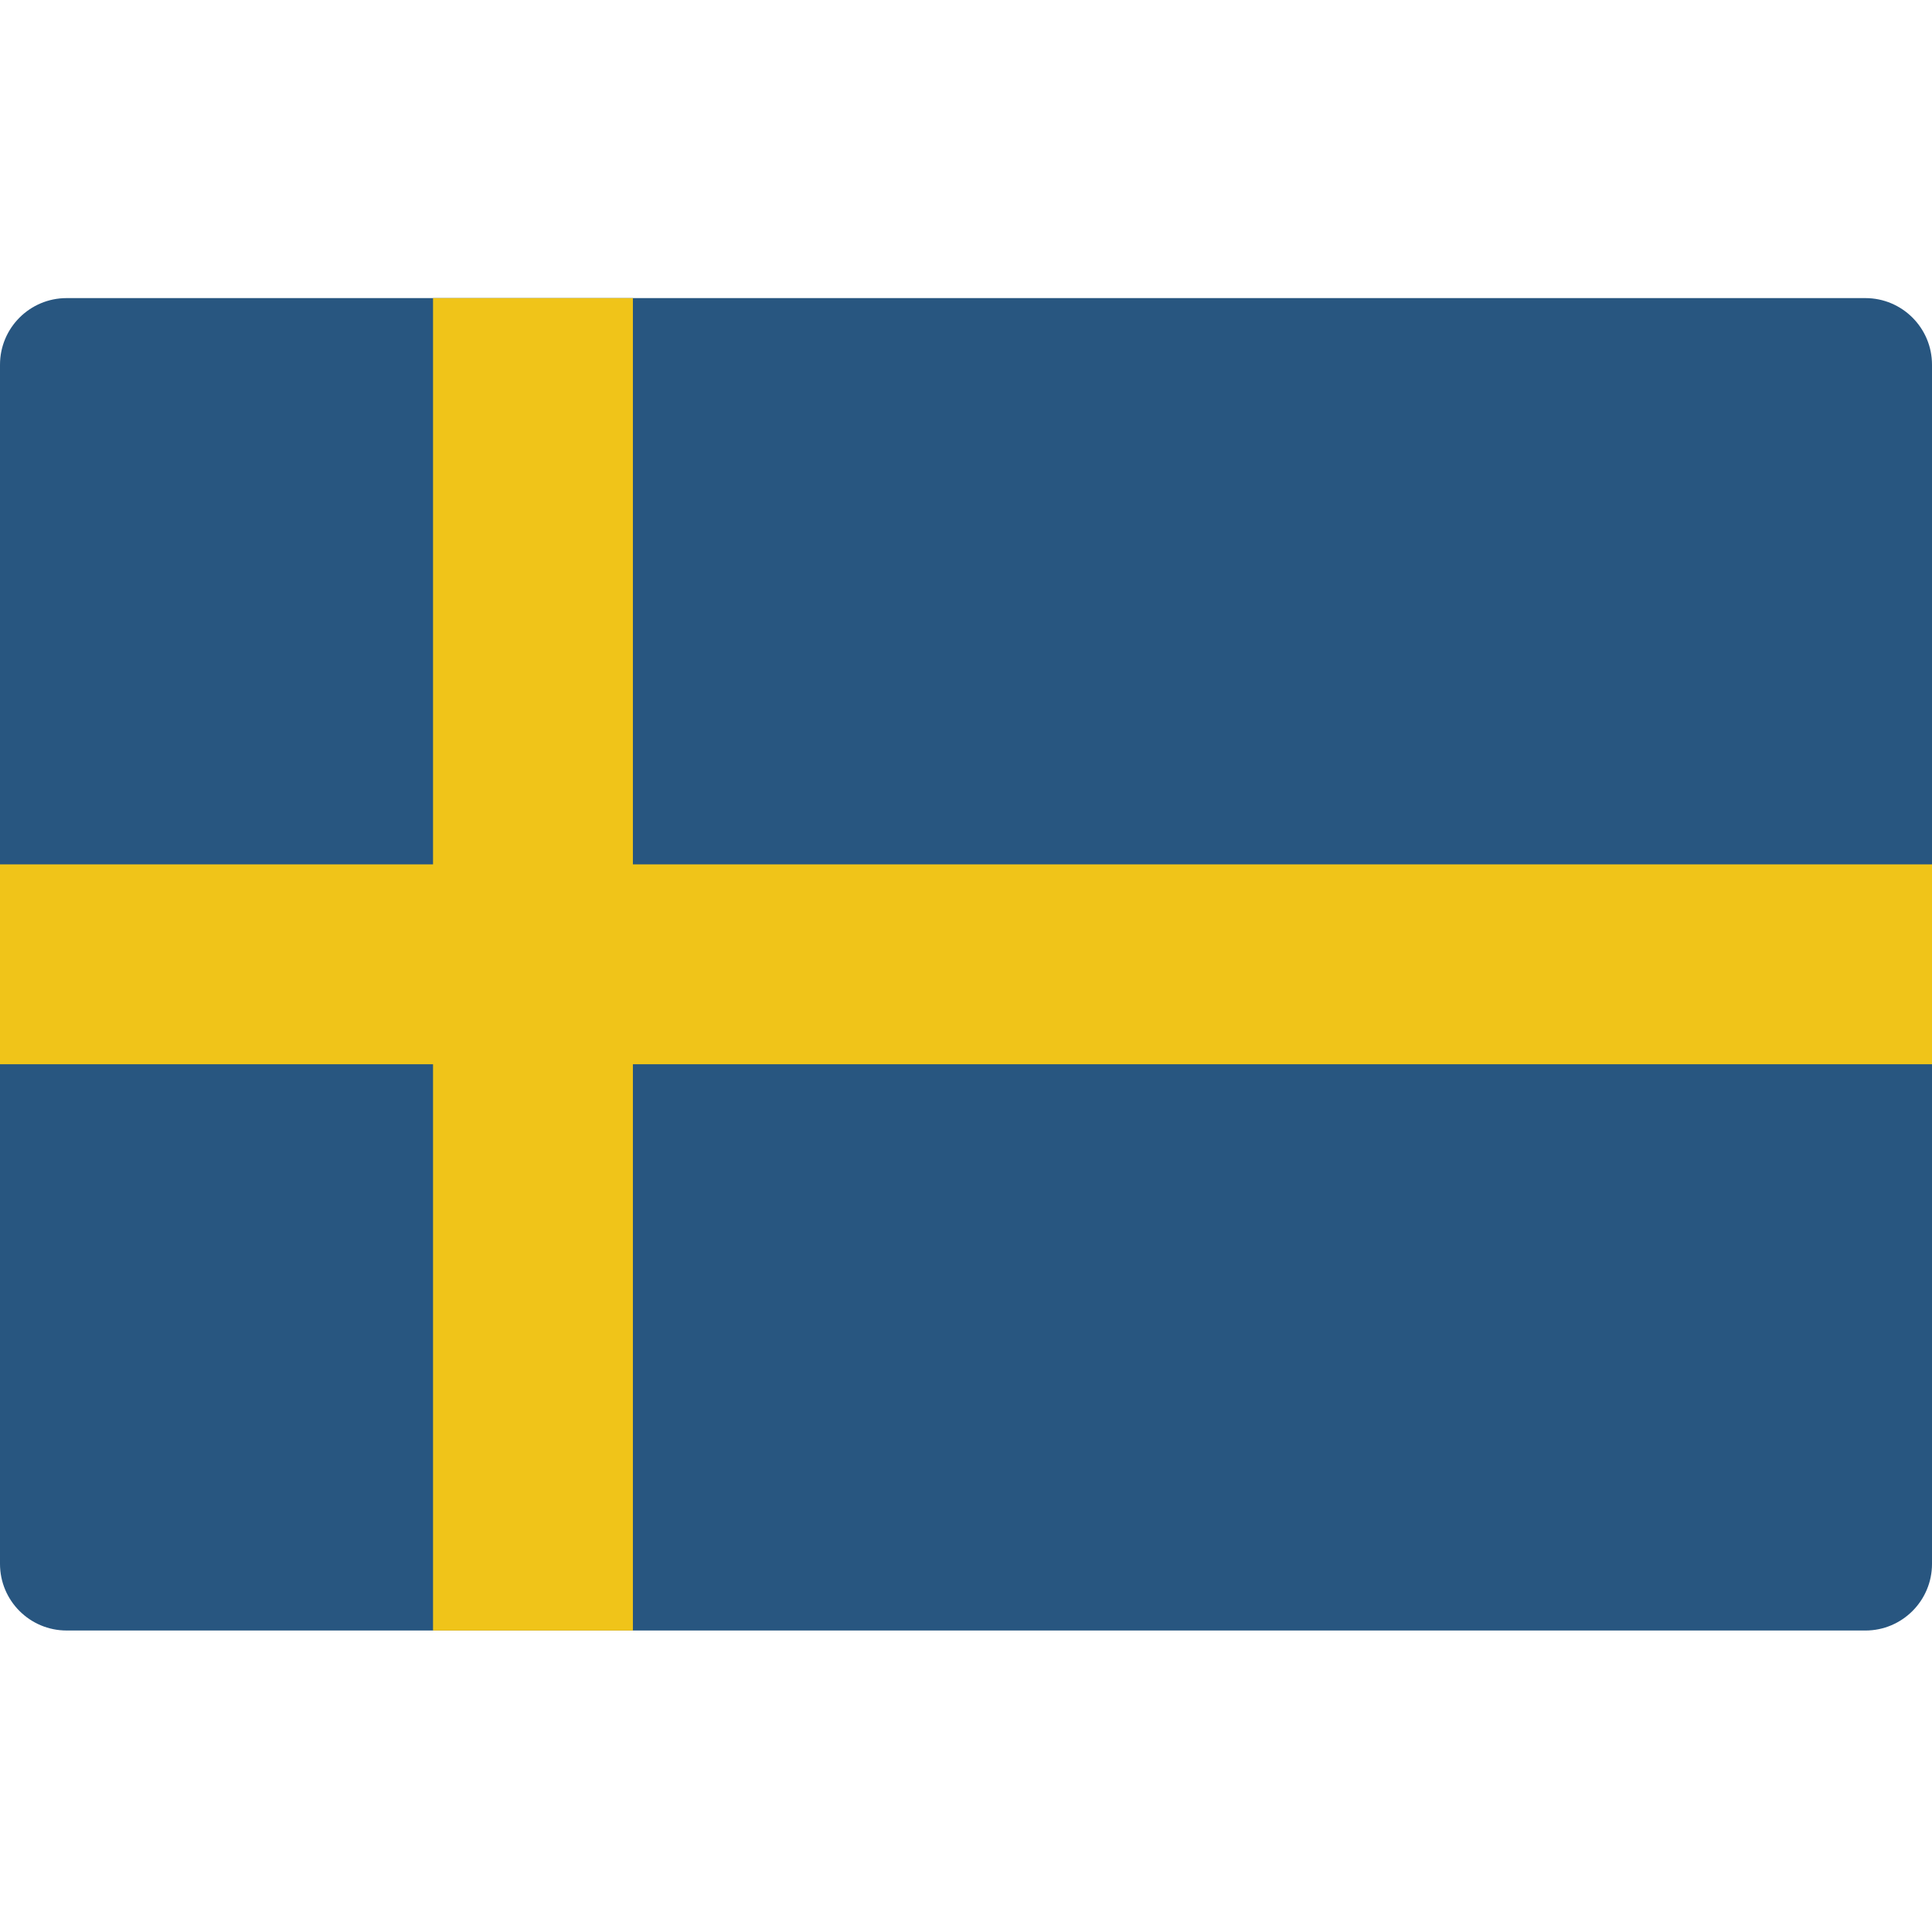
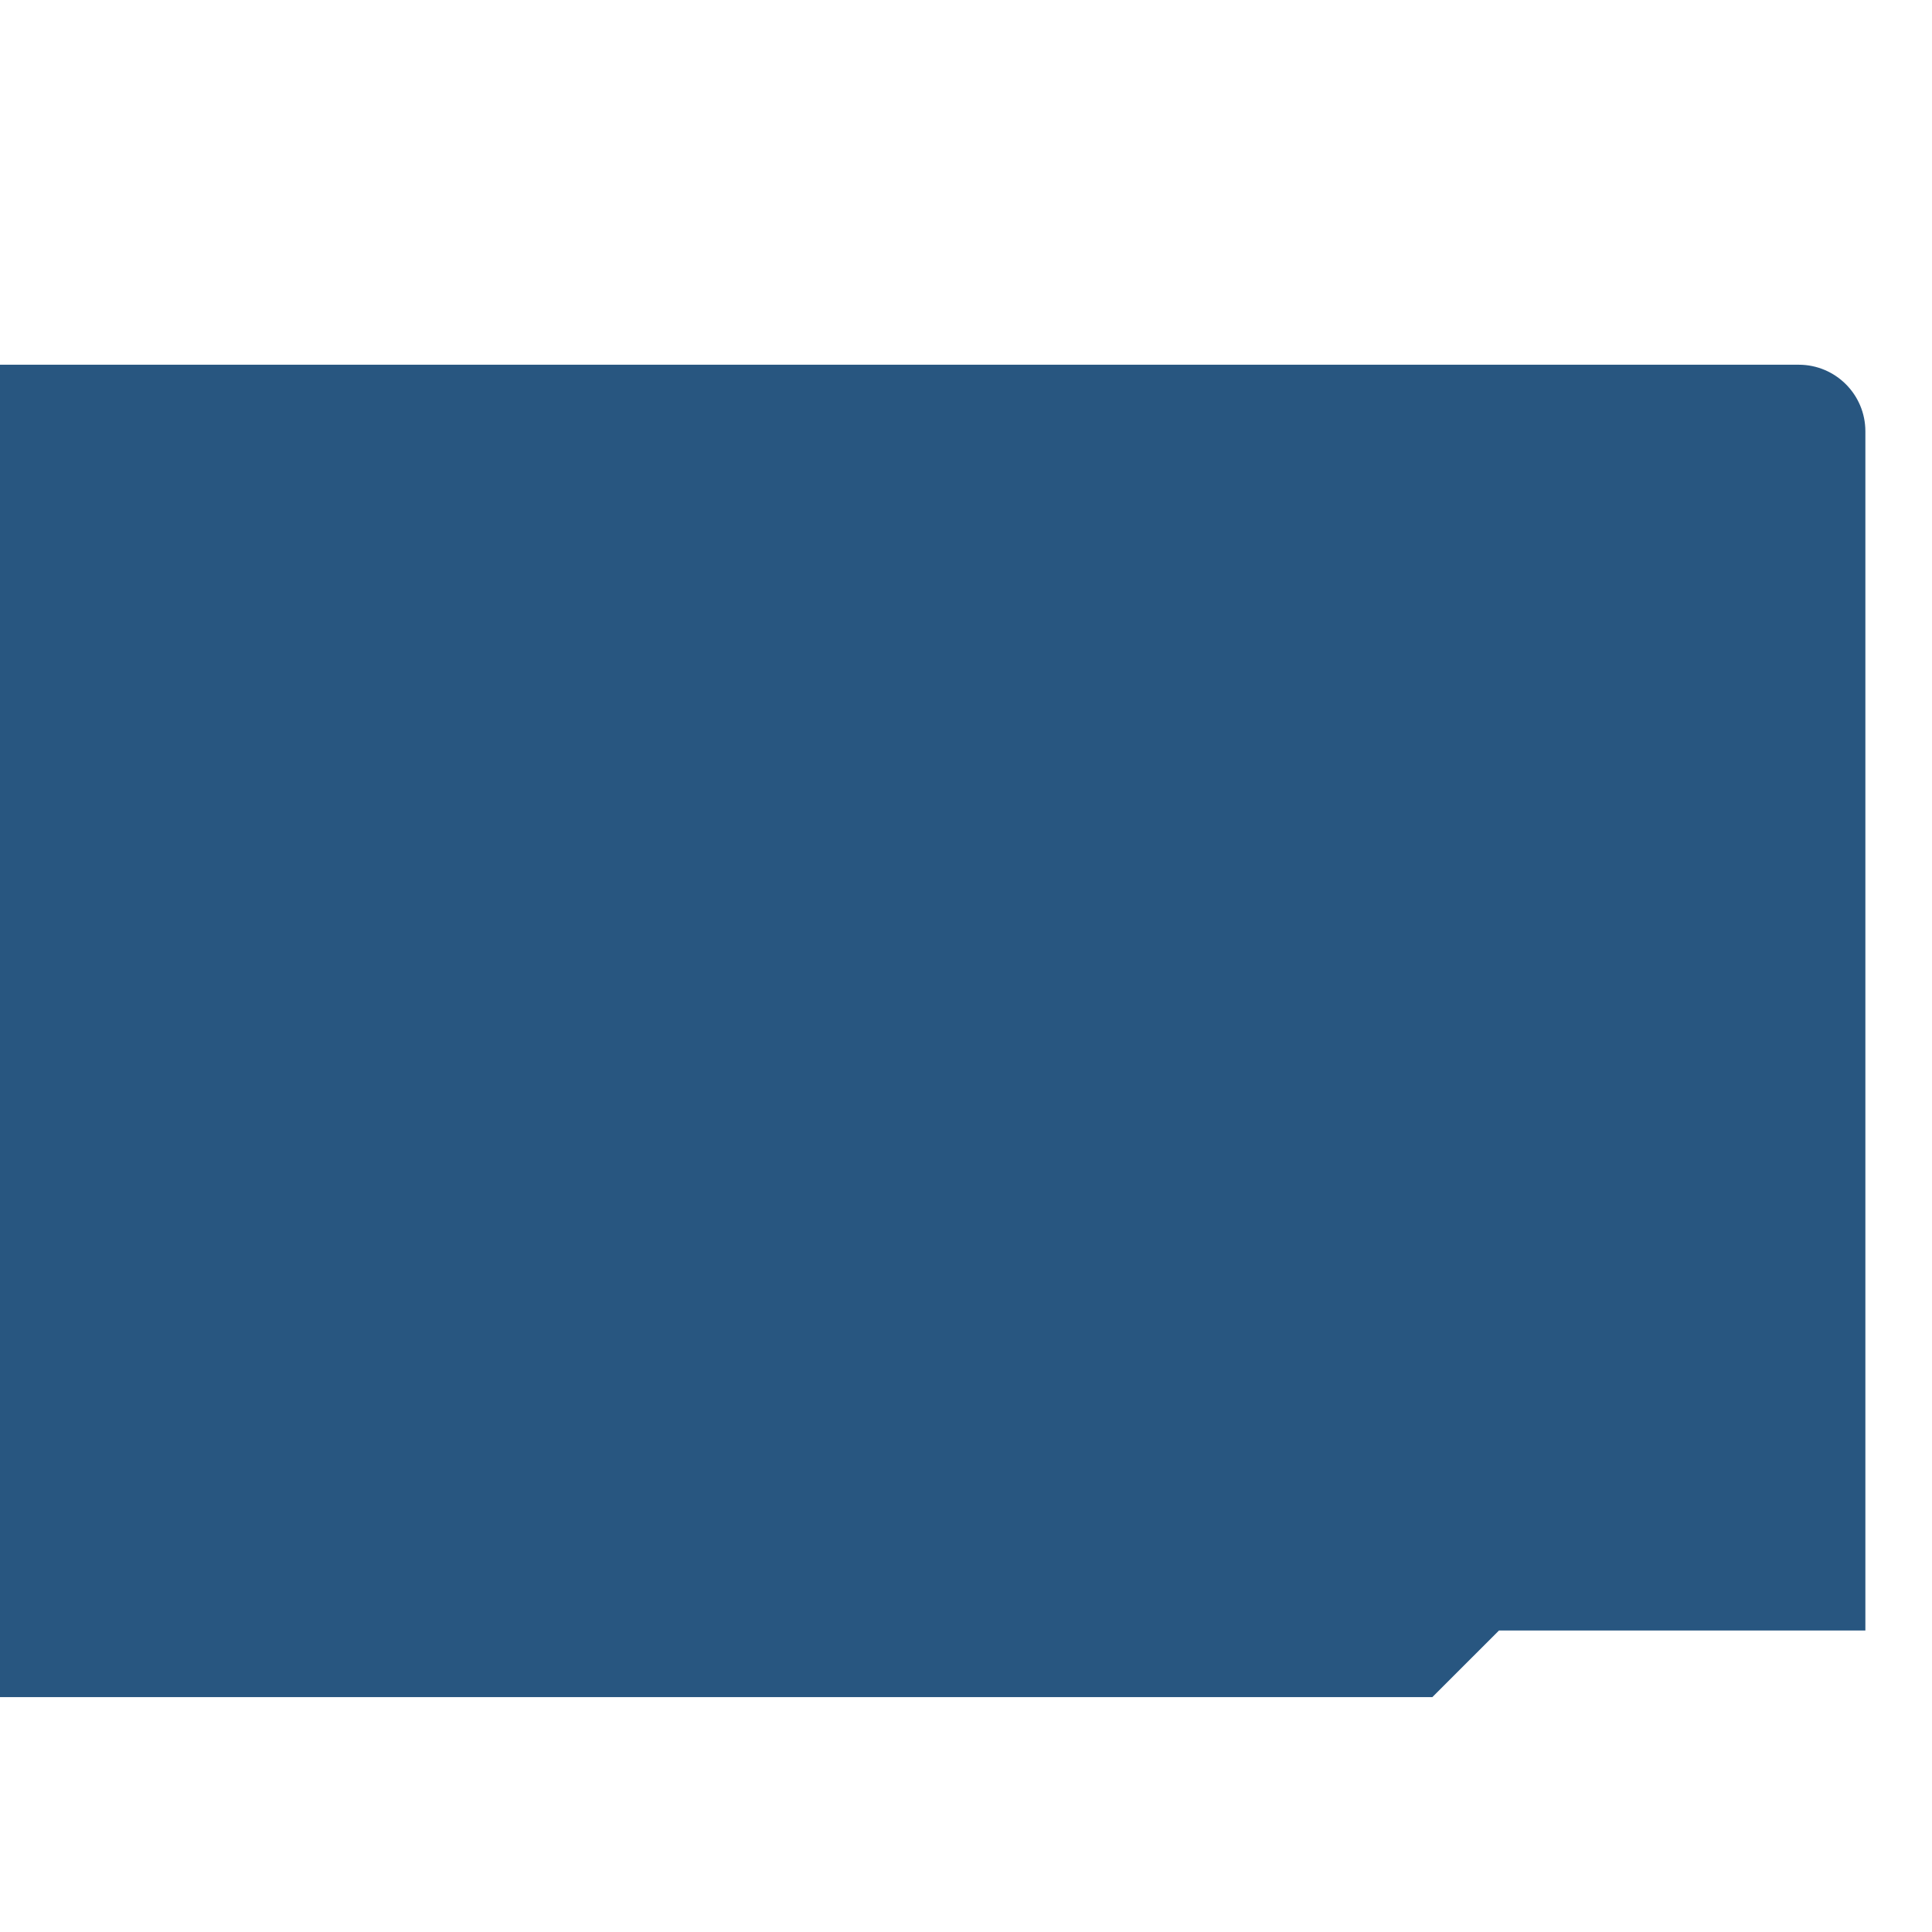
<svg xmlns="http://www.w3.org/2000/svg" viewBox="0 -79 512 512">
-   <path d="m397.242 353.105h97.102c9.75 0 17.656-7.906 17.656-17.656v-317.793c0-9.754-7.906-17.656-17.656-17.656h-476.688c-9.754 0-17.656 7.906-17.656 17.656v317.793c0 9.75 7.902 17.652 17.656 17.652h379.586zm0 0" fill="#285680" />
-   <path d="m167.723 353.105v-150.07h344.277v-52.965h-344.277v-150.07h-52.965v150.07h-114.758v52.965h114.758v150.07zm0 0" fill="#f0c419" />
+   <path d="m397.242 353.105h97.102v-317.793c0-9.754-7.906-17.656-17.656-17.656h-476.688c-9.754 0-17.656 7.906-17.656 17.656v317.793c0 9.75 7.902 17.652 17.656 17.652h379.586zm0 0" fill="#285680" />
</svg>